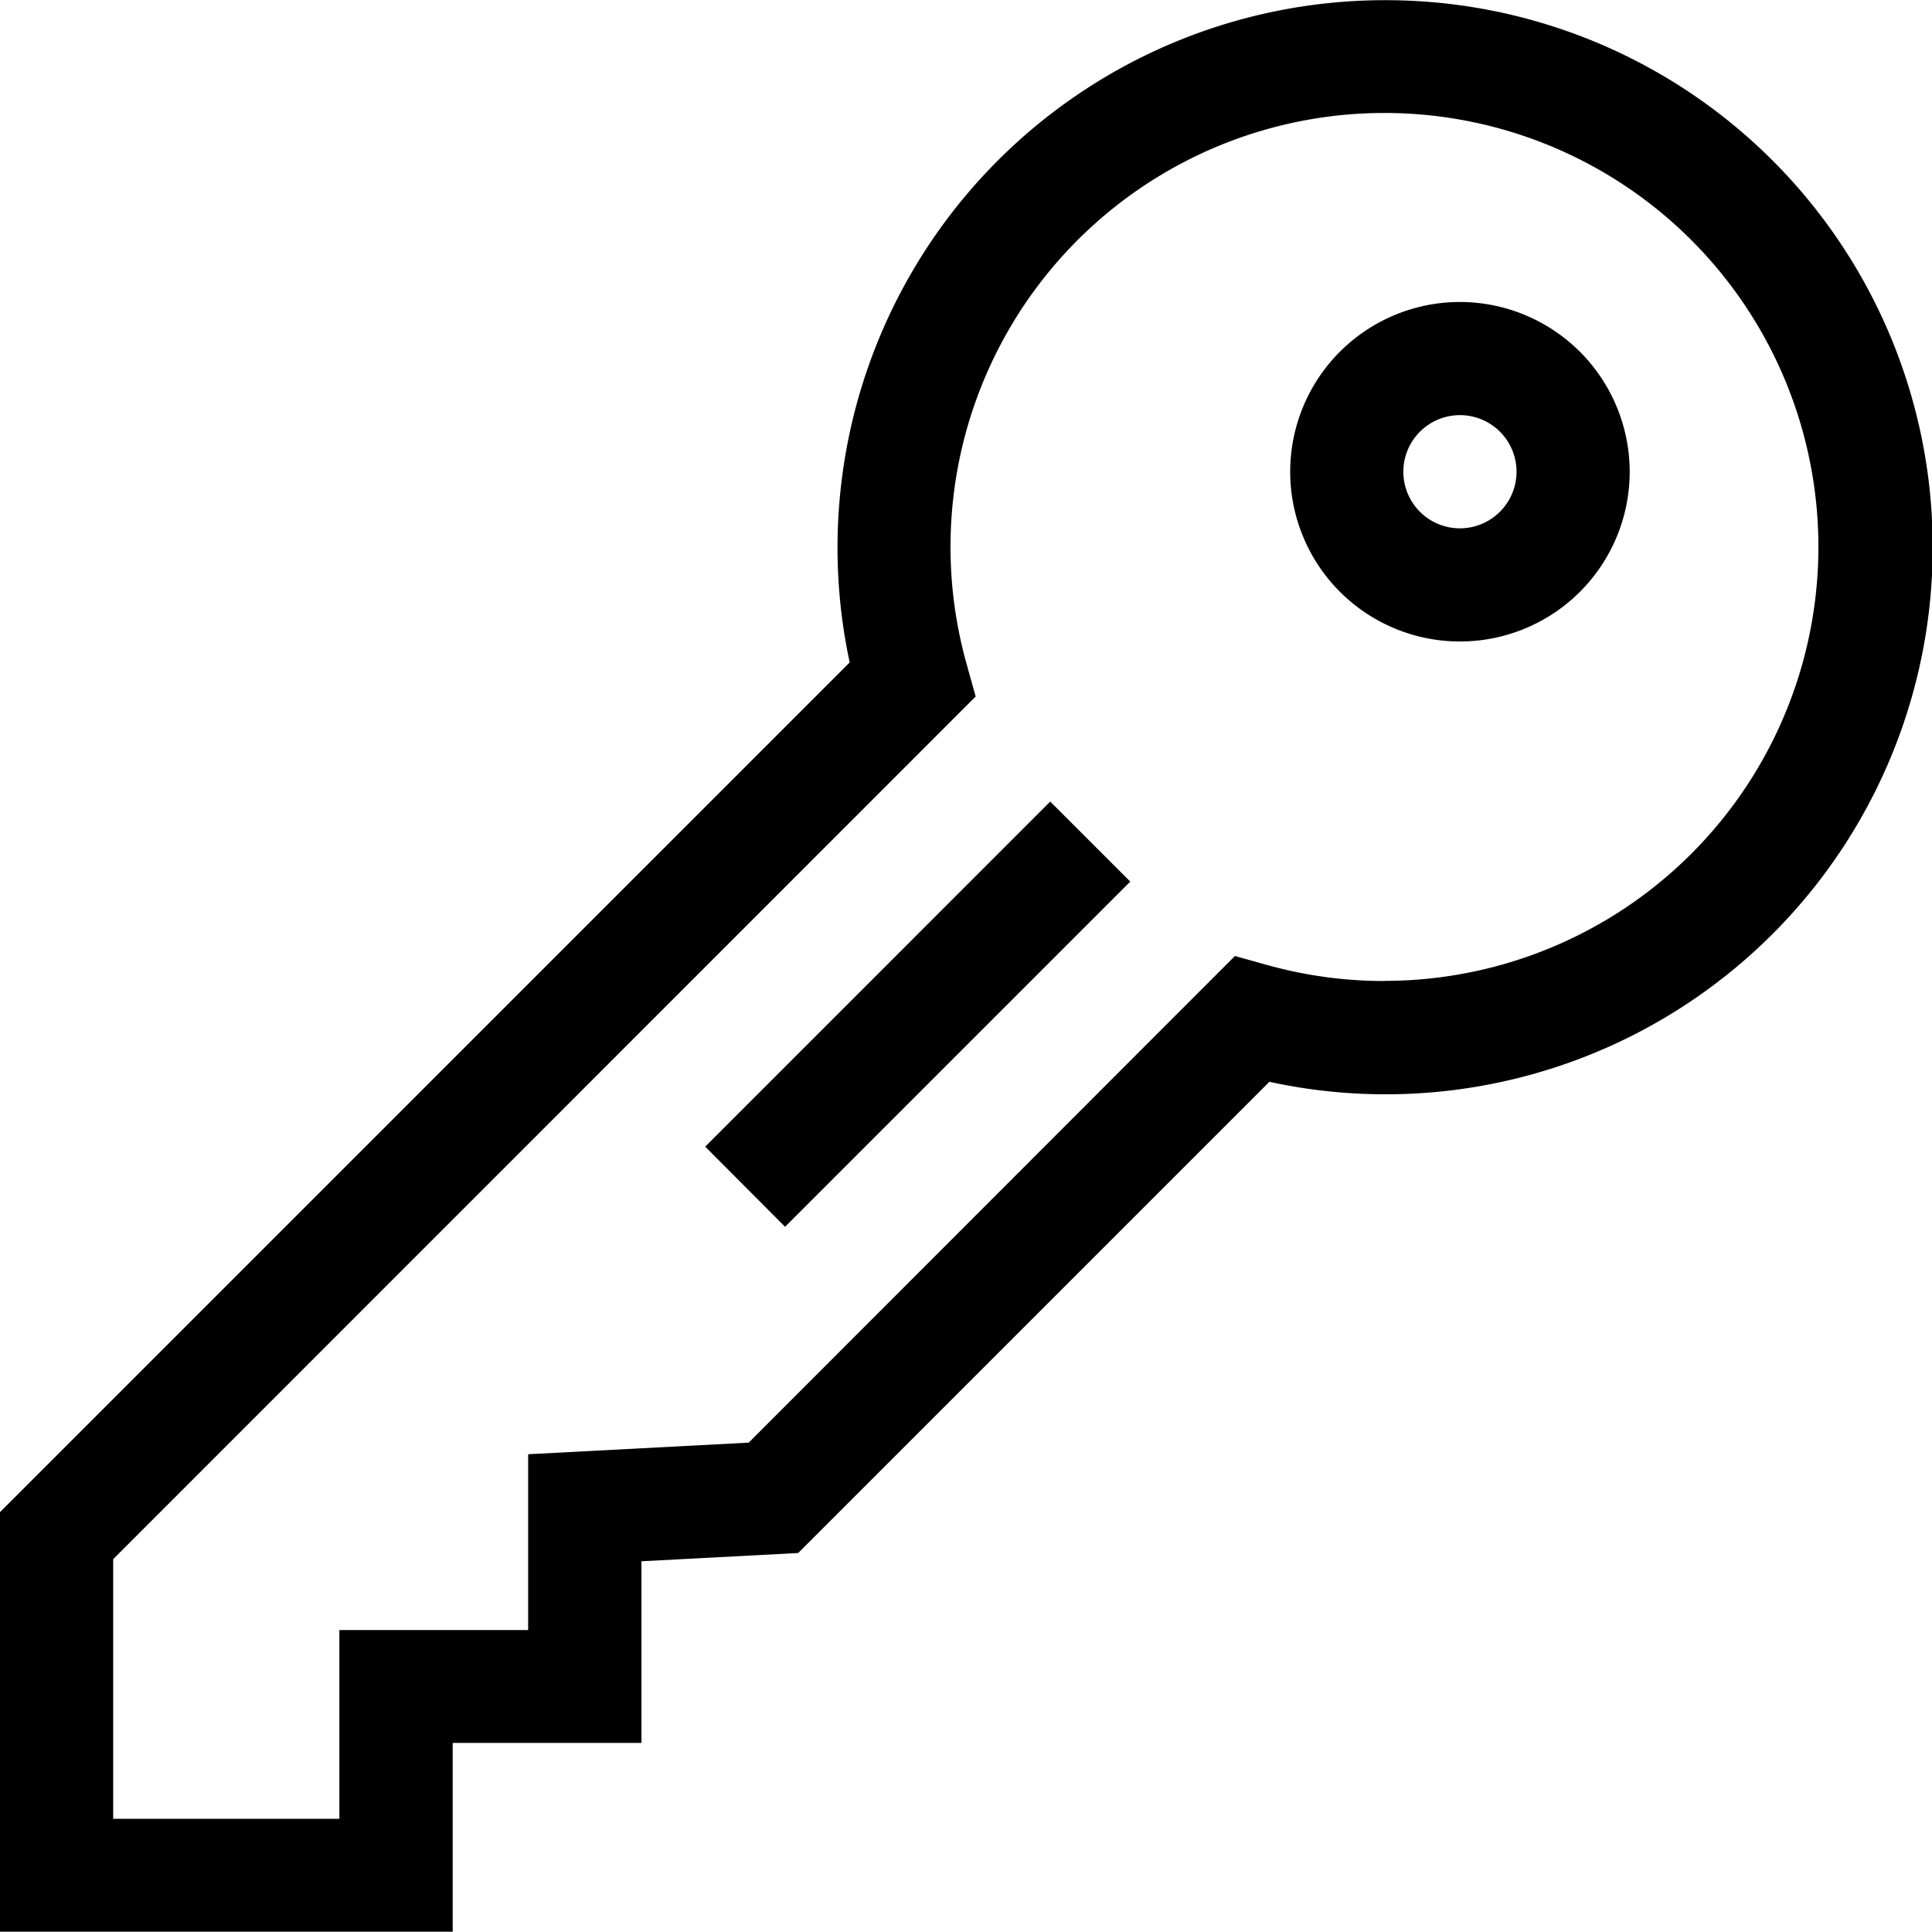
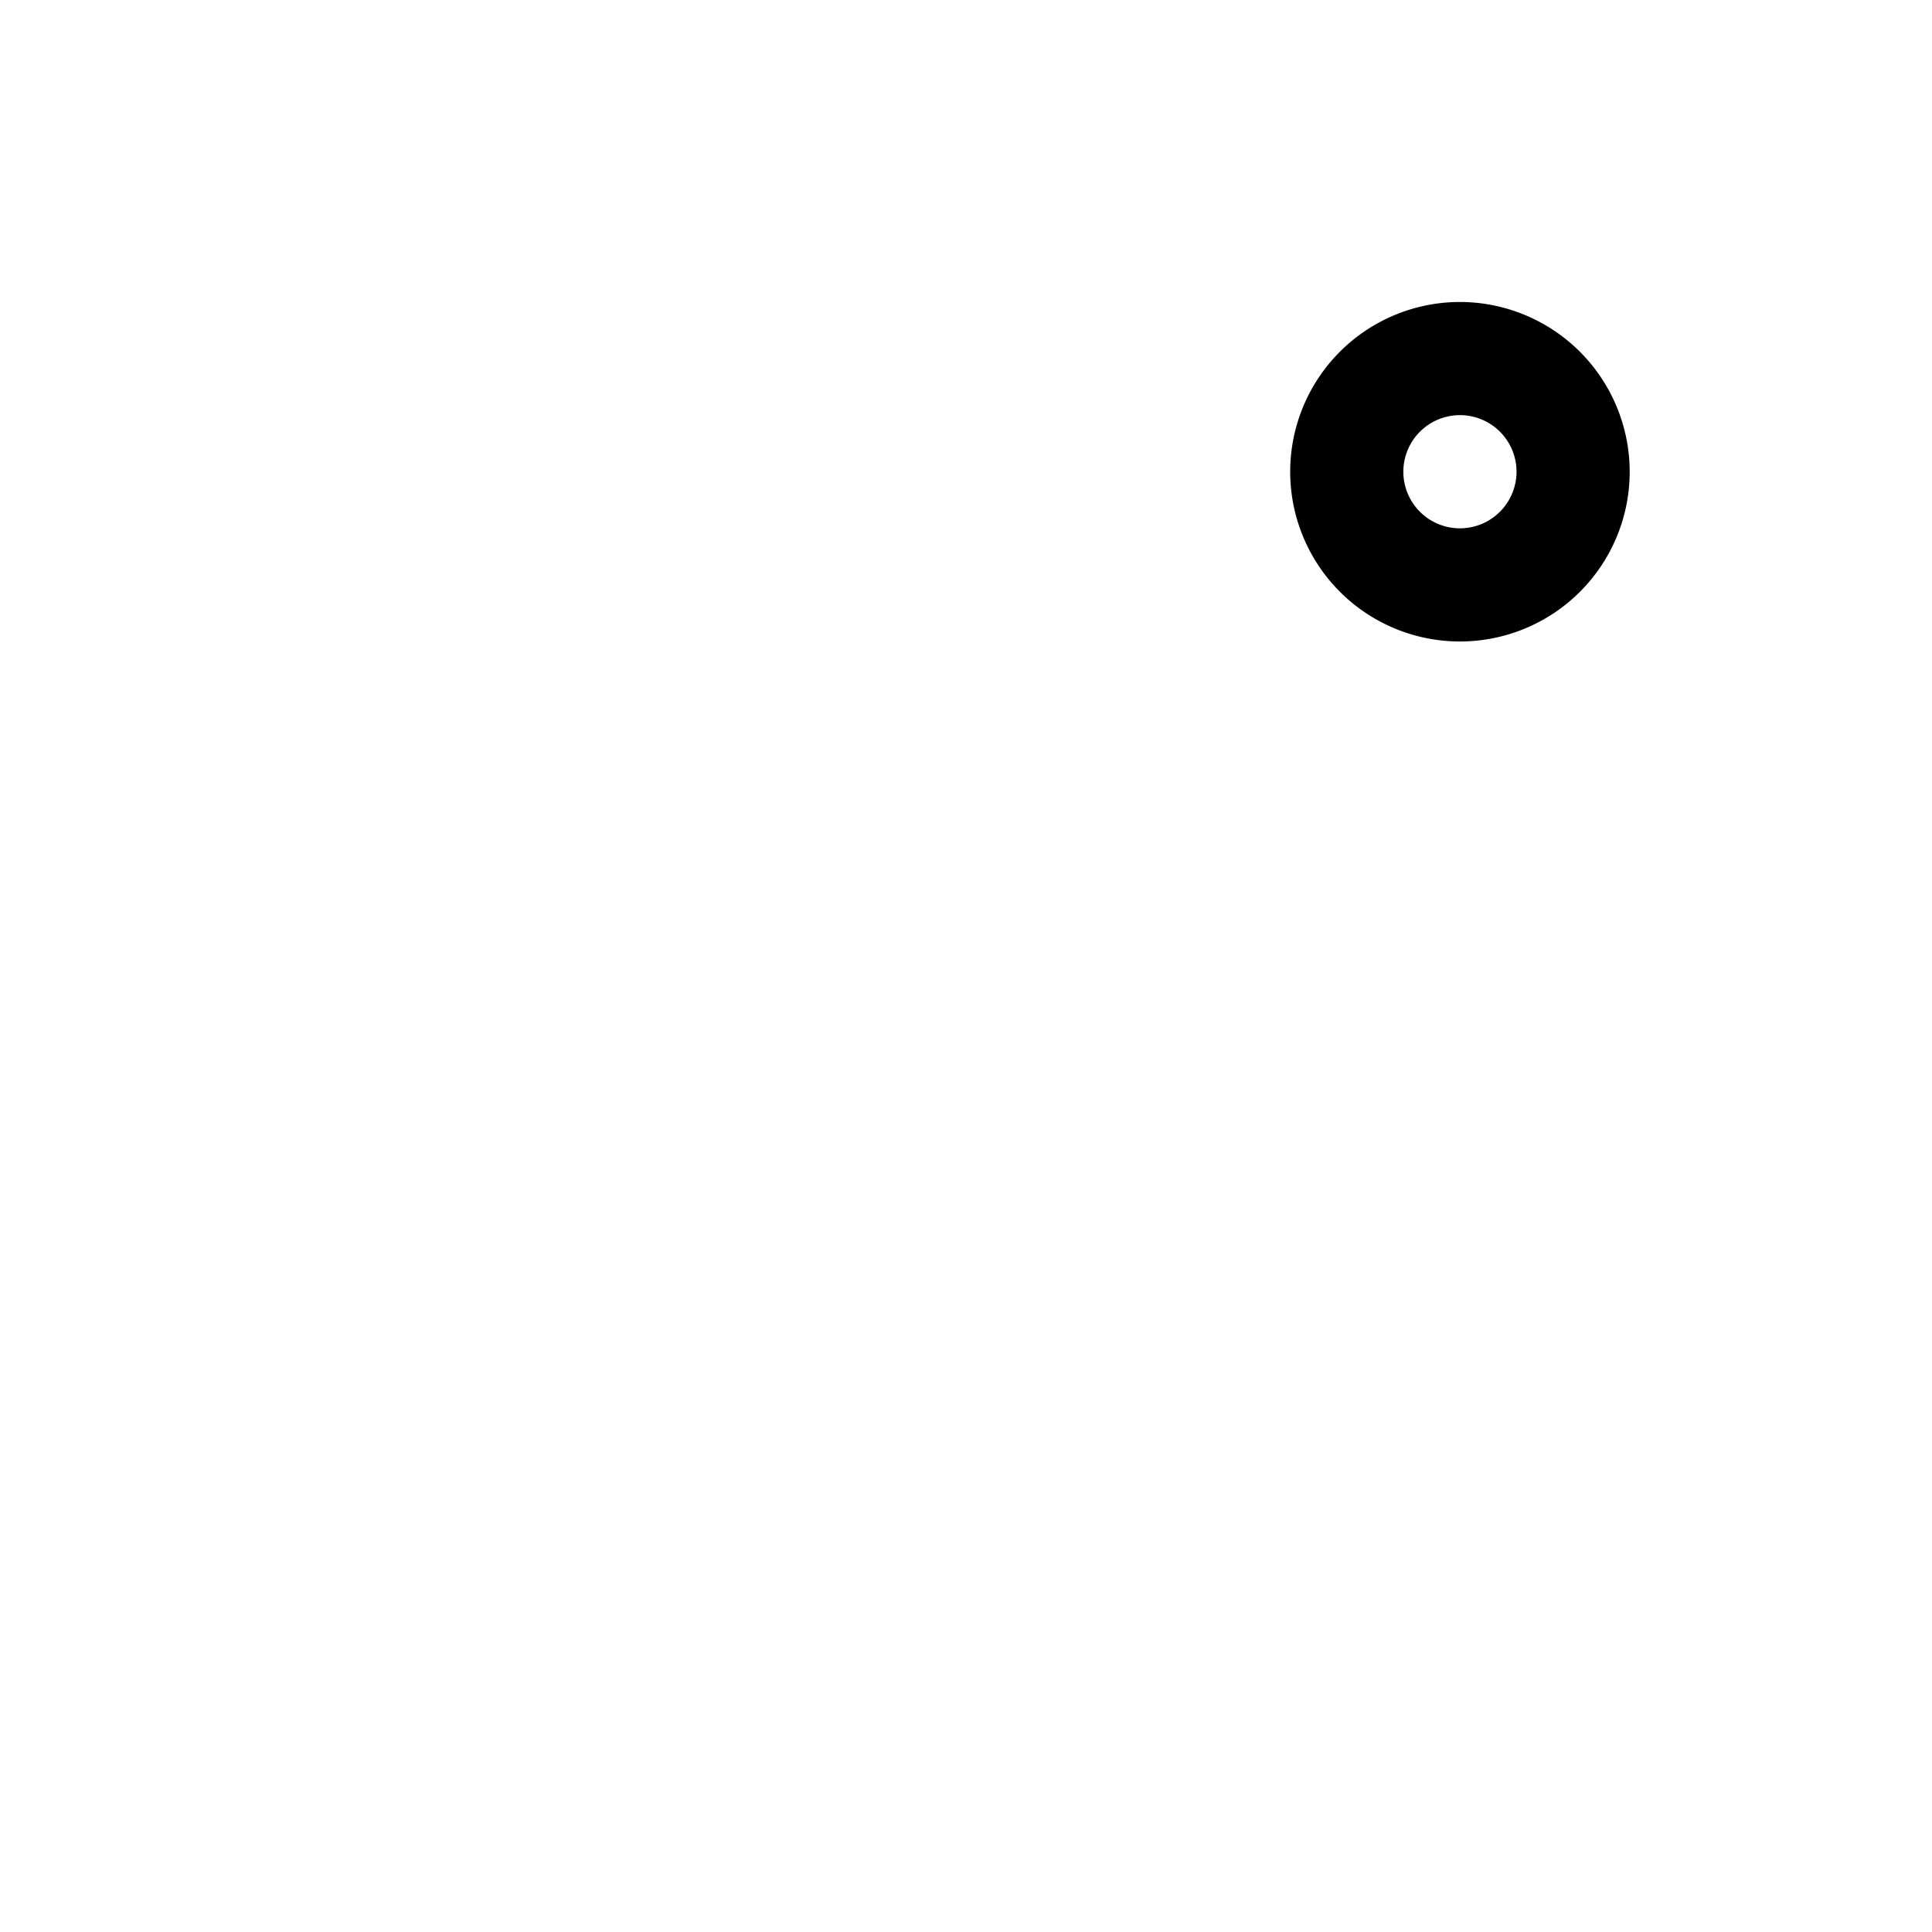
<svg xmlns="http://www.w3.org/2000/svg" width="54.245" height="54.236" viewBox="0 0 54.245 54.236">
  <g id="Gruppe_351" data-name="Gruppe 351" transform="translate(0 0.005)">
    <path id="Pfad_434" data-name="Pfad 434" d="M41.214,53.86V51.305h9.462V41.842h2.555V53.86Z" fill="none" />
-     <path id="Pfad_436" data-name="Pfad 436" d="M0,12.646V.629H12.018V3.183H2.556v9.463Z" fill="none" />
    <g id="Gruppe_347" data-name="Gruppe 347">
      <path id="Pfad_476" data-name="Pfad 476" d="M40.991,8.474a4.766,4.766,0,1,0,4.766,4.766h0A4.771,4.771,0,0,0,40.991,8.474Zm0,6.355A1.589,1.589,0,1,1,42.58,13.24h0A1.591,1.591,0,0,1,40.991,14.829Z" />
-       <path id="Pfad_477" data-name="Pfad 477" d="M38.873,0A15.37,15.37,0,0,0,23.857,18.594L0,42.451v11.78H12.71v-5.3h5.3v-5.1l4.4-.232,13.23-13.23A15.36,15.36,0,1,0,38.877,0Zm0,27.539a12.229,12.229,0,0,1-3.3-.451l-.9-.251L21.021,40.5l-6.192.326v4.936h-5.3v5.3H3.178V43.771l24.216-24.22-.251-.9a12.184,12.184,0,1,1,11.729,8.884Z" />
-       <path id="Pfad_478" data-name="Pfad 478" d="M19.8,32.189,29.487,22.5l2.247,2.247-9.692,9.692Z" />
    </g>
  </g>
</svg>